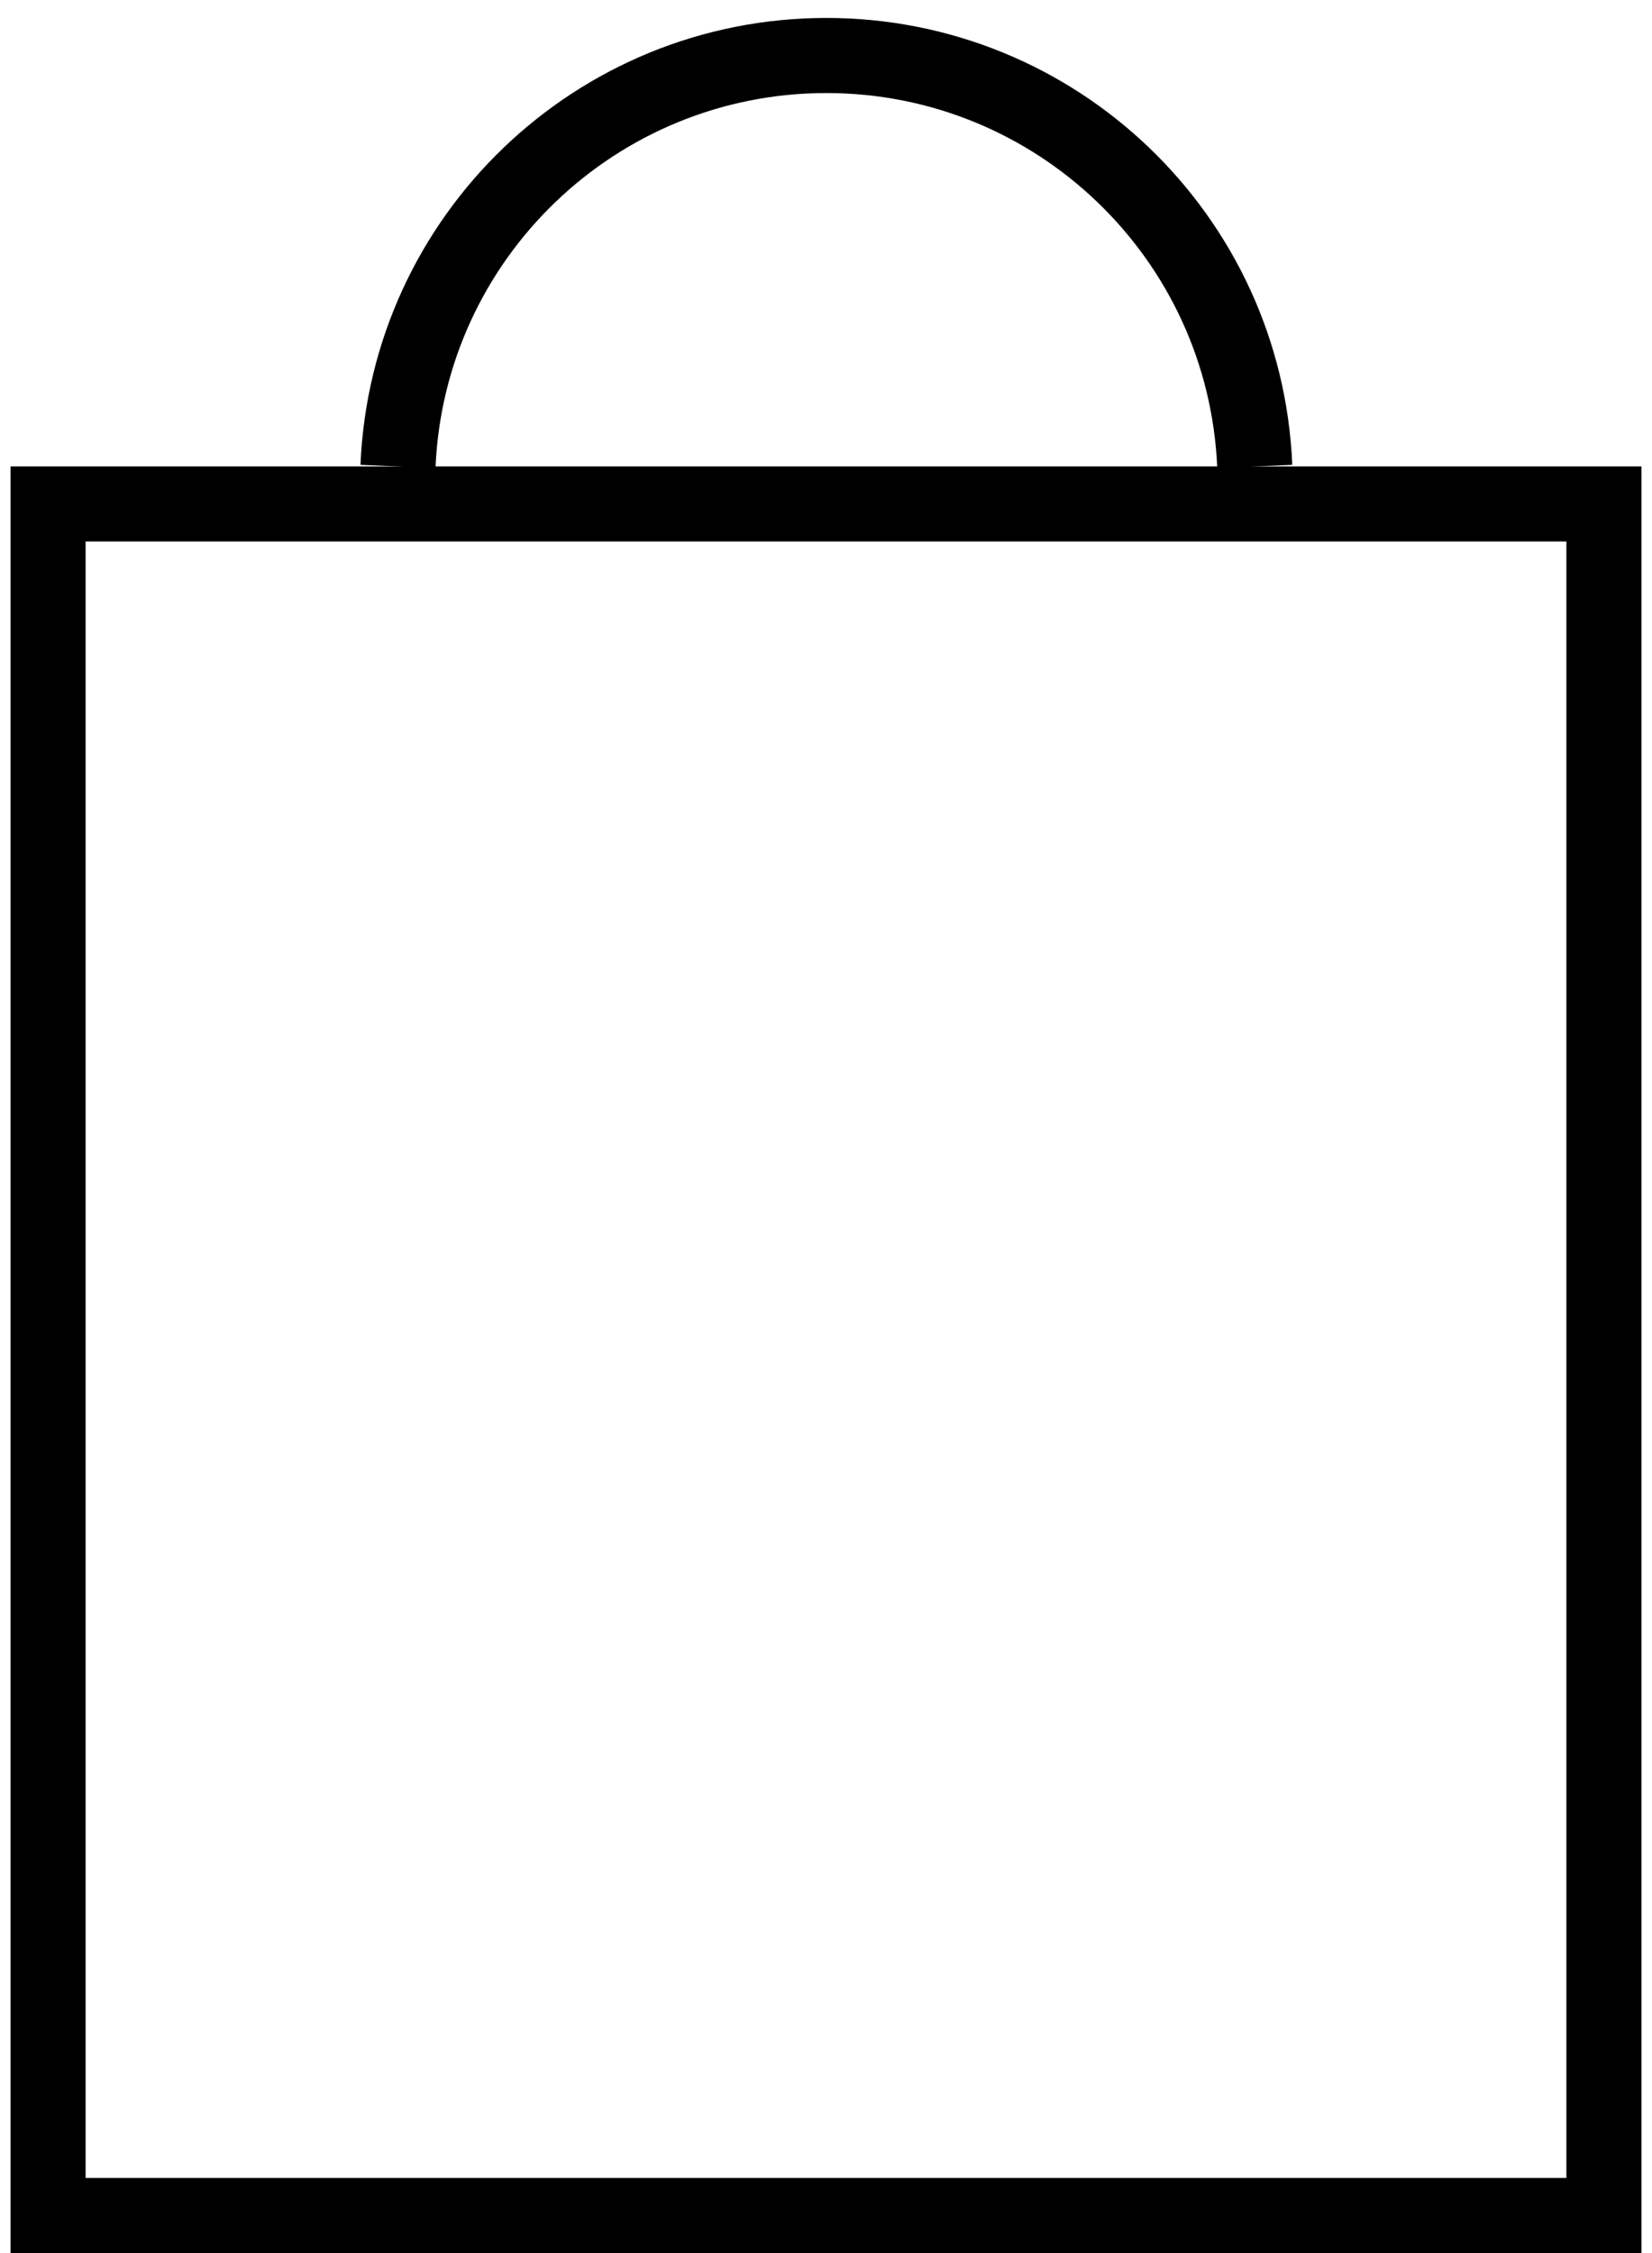
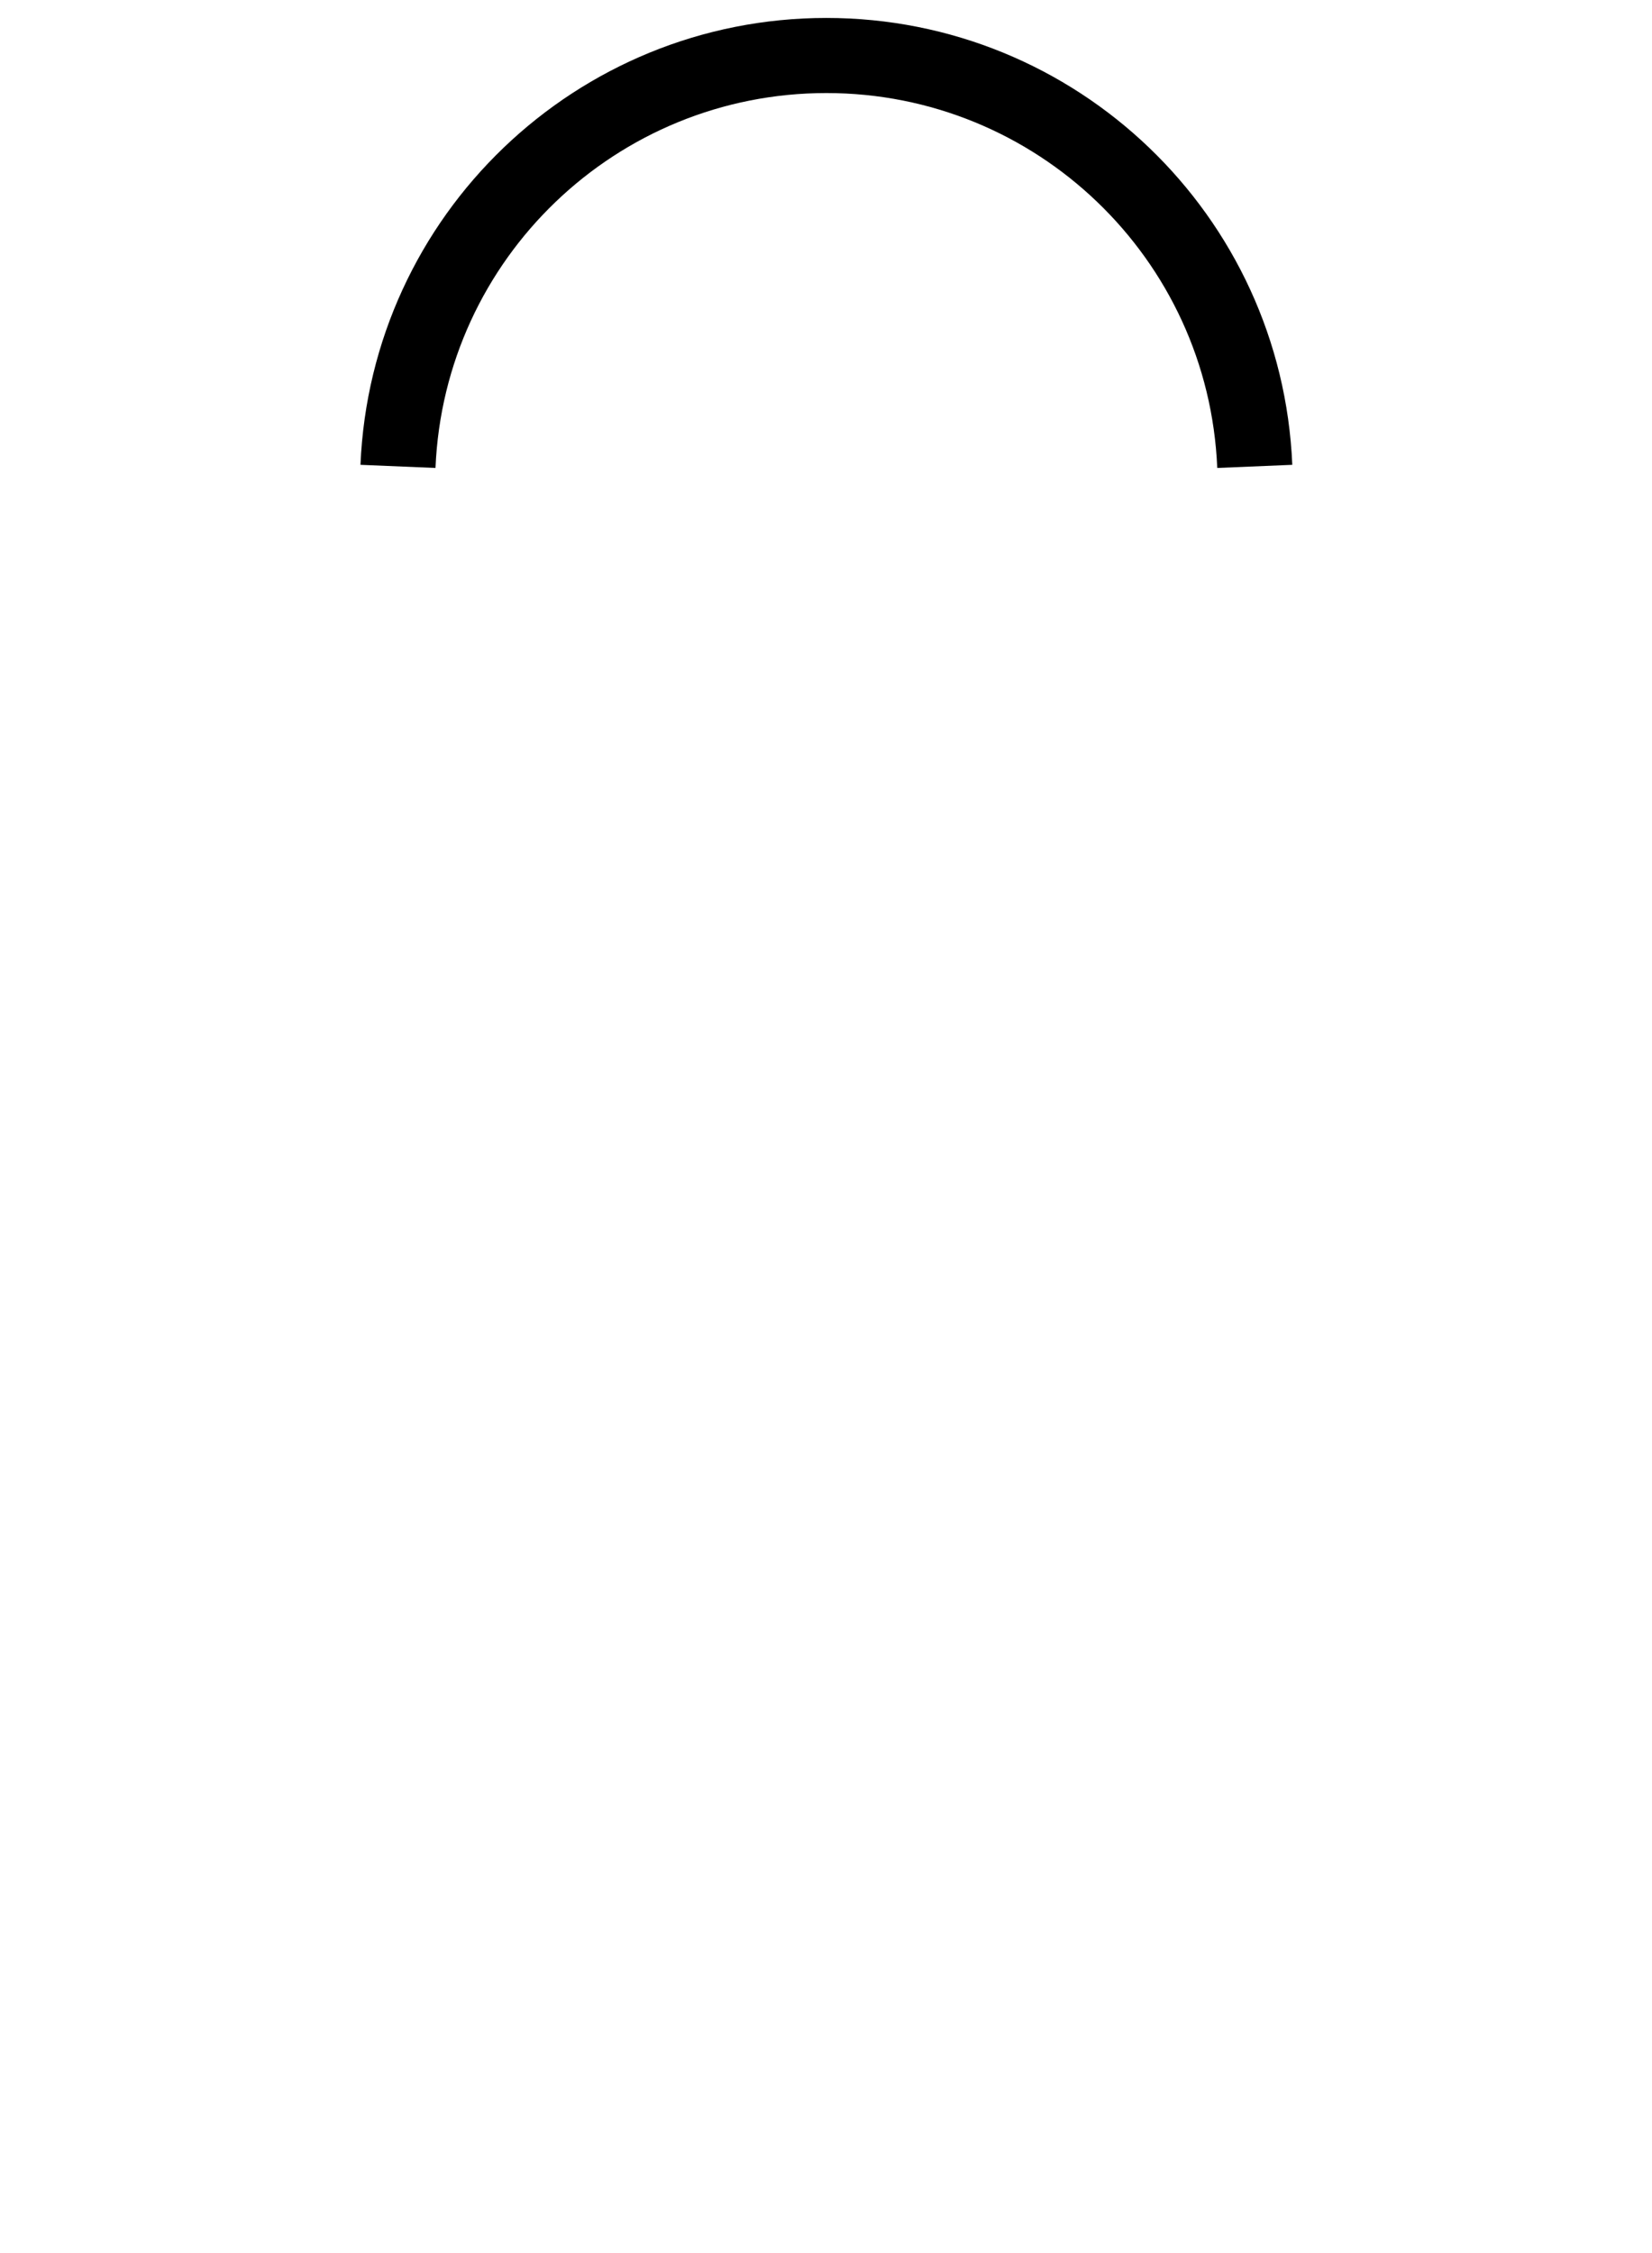
<svg xmlns="http://www.w3.org/2000/svg" width="22px" height="30px" viewBox="0 0 22 30" version="1.1">
  <title>miroshop</title>
  <desc>Created with Sketch.</desc>
  <defs />
  <g id="Page-1" stroke="none" stroke-width="1" fill="none" fill-rule="evenodd">
    <g id="miroshop" stroke="#000000">
-       <rect id="Rectangle-path" x="0.64" y="6.71" width="20.72" height="22.79" />
      <path d="M16.71,6.21 C16.582,3.152 14.066,0.739 11.005,0.739 C7.944,0.739 5.428,3.152 5.3,6.21" id="Shape" />
    </g>
  </g>
</svg>